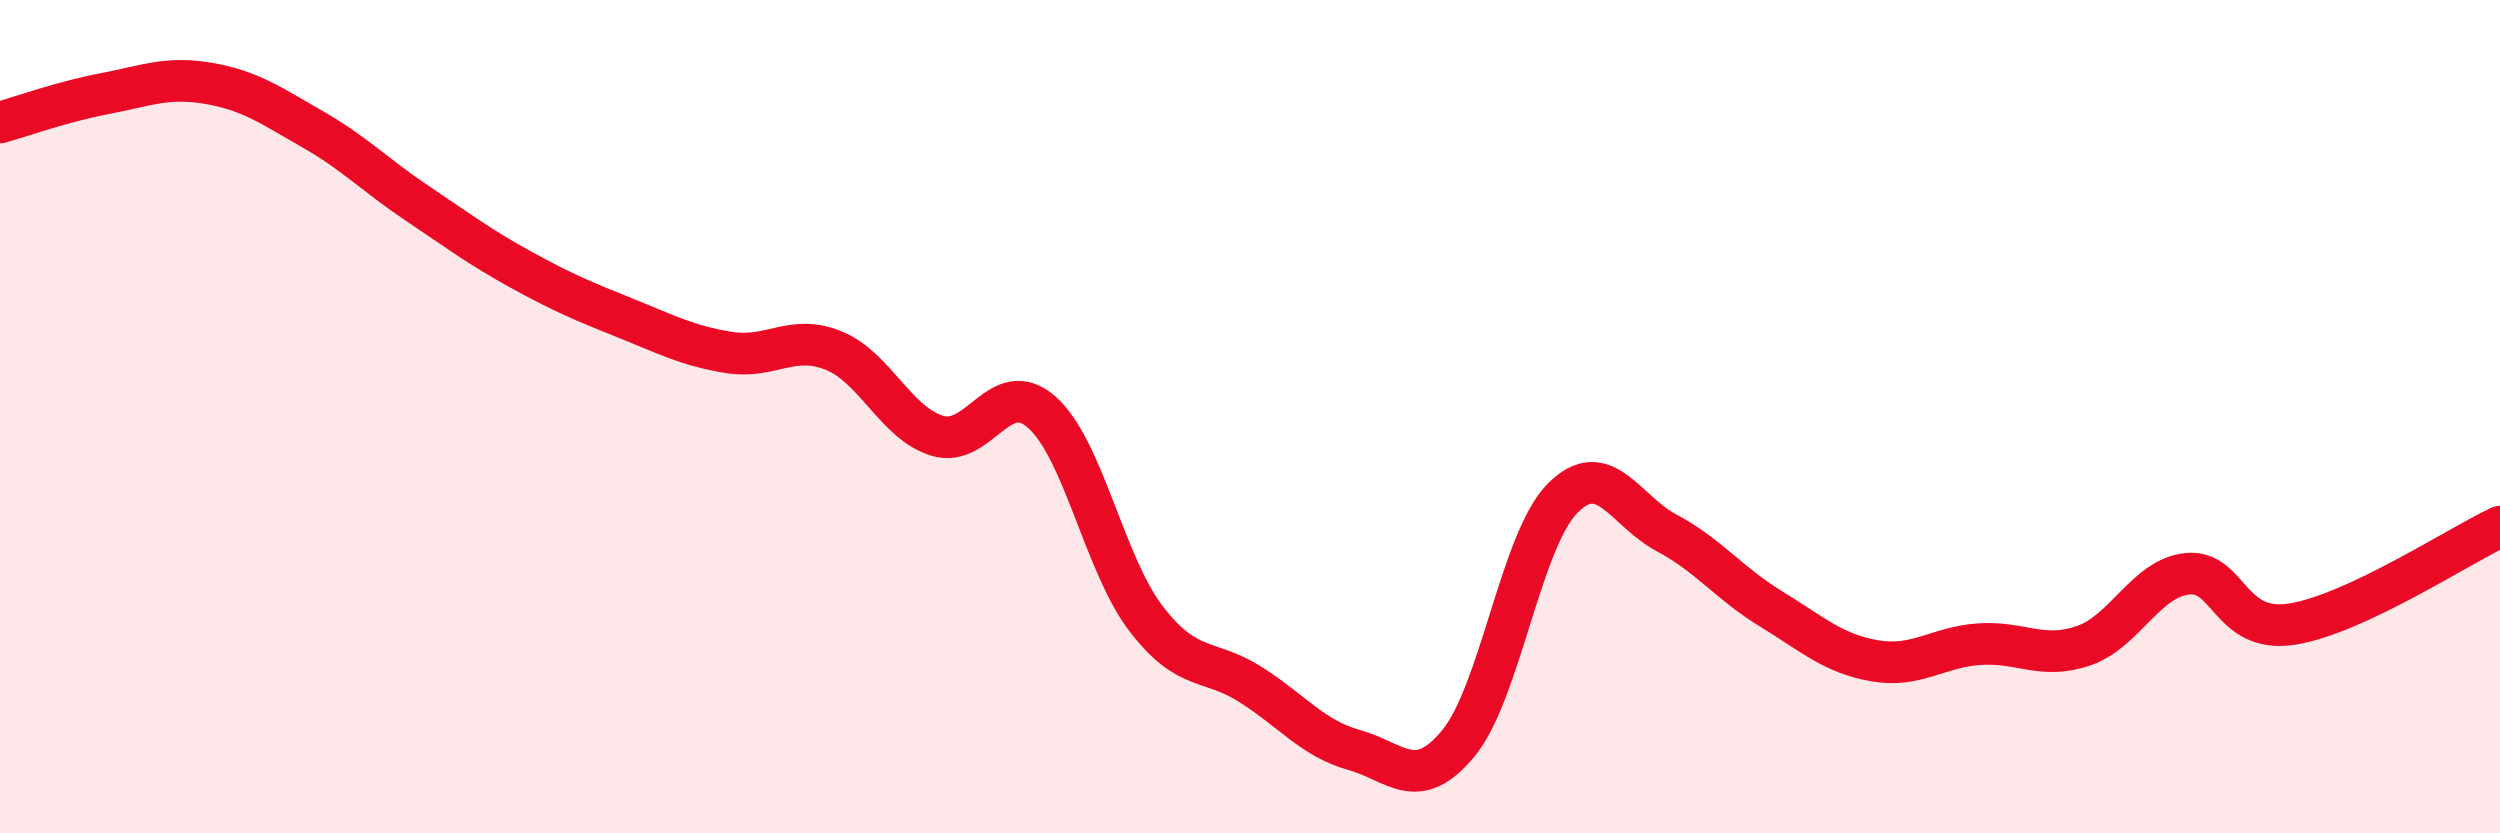
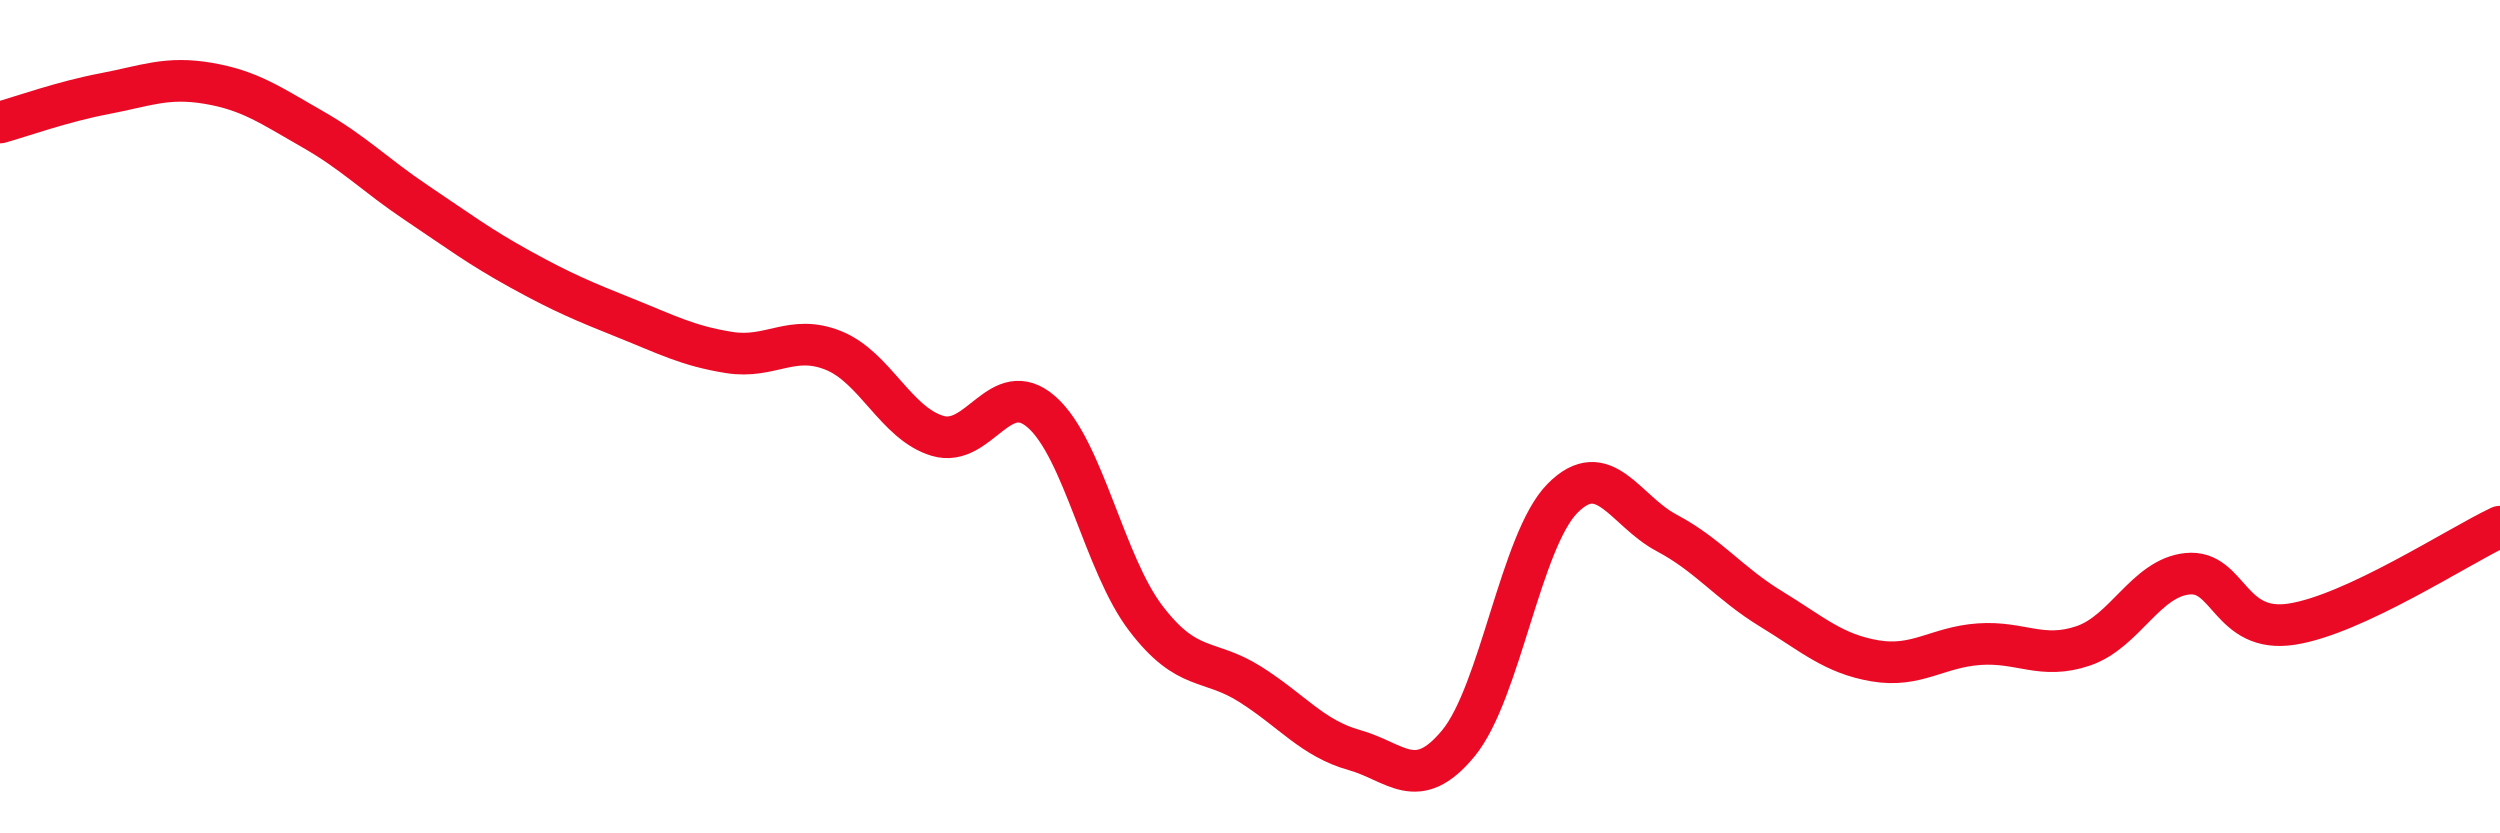
<svg xmlns="http://www.w3.org/2000/svg" width="60" height="20" viewBox="0 0 60 20">
-   <path d="M 0,2.94 C 0.5,2.8 1.5,2.44 2.5,2.25 C 3.5,2.06 4,1.83 5,2 C 6,2.17 6.5,2.53 7.5,3.1 C 8.5,3.67 9,4.2 10,4.87 C 11,5.54 11.5,5.92 12.5,6.47 C 13.5,7.02 14,7.23 15,7.63 C 16,8.03 16.5,8.3 17.5,8.46 C 18.5,8.62 19,8.01 20,8.41 C 21,8.81 21.5,10.16 22.5,10.46 C 23.5,10.76 24,9.01 25,9.89 C 26,10.77 26.5,13.53 27.5,14.84 C 28.5,16.15 29,15.79 30,16.42 C 31,17.05 31.5,17.72 32.5,18 C 33.5,18.28 34,19.05 35,17.84 C 36,16.63 36.5,12.97 37.5,11.96 C 38.5,10.95 39,12.26 40,12.79 C 41,13.32 41.5,14 42.5,14.61 C 43.5,15.22 44,15.69 45,15.86 C 46,16.03 46.5,15.53 47.5,15.46 C 48.5,15.39 49,15.84 50,15.5 C 51,15.16 51.5,13.87 52.5,13.77 C 53.5,13.67 53.5,15.21 55,14.98 C 56.5,14.75 59,13.11 60,12.64L60 20L0 20Z" fill="#EB0A25" opacity="0.1" stroke-linecap="round" stroke-linejoin="round" />
  <path d="M 0,2.94 C 0.5,2.8 1.5,2.44 2.5,2.25 C 3.5,2.06 4,1.83 5,2 C 6,2.17 6.5,2.53 7.5,3.1 C 8.5,3.67 9,4.2 10,4.87 C 11,5.54 11.5,5.92 12.5,6.47 C 13.5,7.02 14,7.23 15,7.63 C 16,8.03 16.5,8.3 17.5,8.46 C 18.5,8.62 19,8.01 20,8.41 C 21,8.81 21.5,10.16 22.5,10.46 C 23.5,10.76 24,9.01 25,9.89 C 26,10.77 26.5,13.53 27.5,14.84 C 28.5,16.15 29,15.79 30,16.42 C 31,17.05 31.5,17.72 32.5,18 C 33.5,18.28 34,19.05 35,17.84 C 36,16.63 36.5,12.97 37.5,11.96 C 38.5,10.95 39,12.26 40,12.79 C 41,13.32 41.5,14 42.5,14.61 C 43.5,15.22 44,15.69 45,15.86 C 46,16.03 46.5,15.53 47.5,15.46 C 48.5,15.39 49,15.84 50,15.5 C 51,15.16 51.5,13.87 52.5,13.77 C 53.5,13.67 53.5,15.21 55,14.98 C 56.5,14.75 59,13.11 60,12.64" stroke="#EB0A25" stroke-width="1" fill="none" stroke-linecap="round" stroke-linejoin="round" />
</svg>